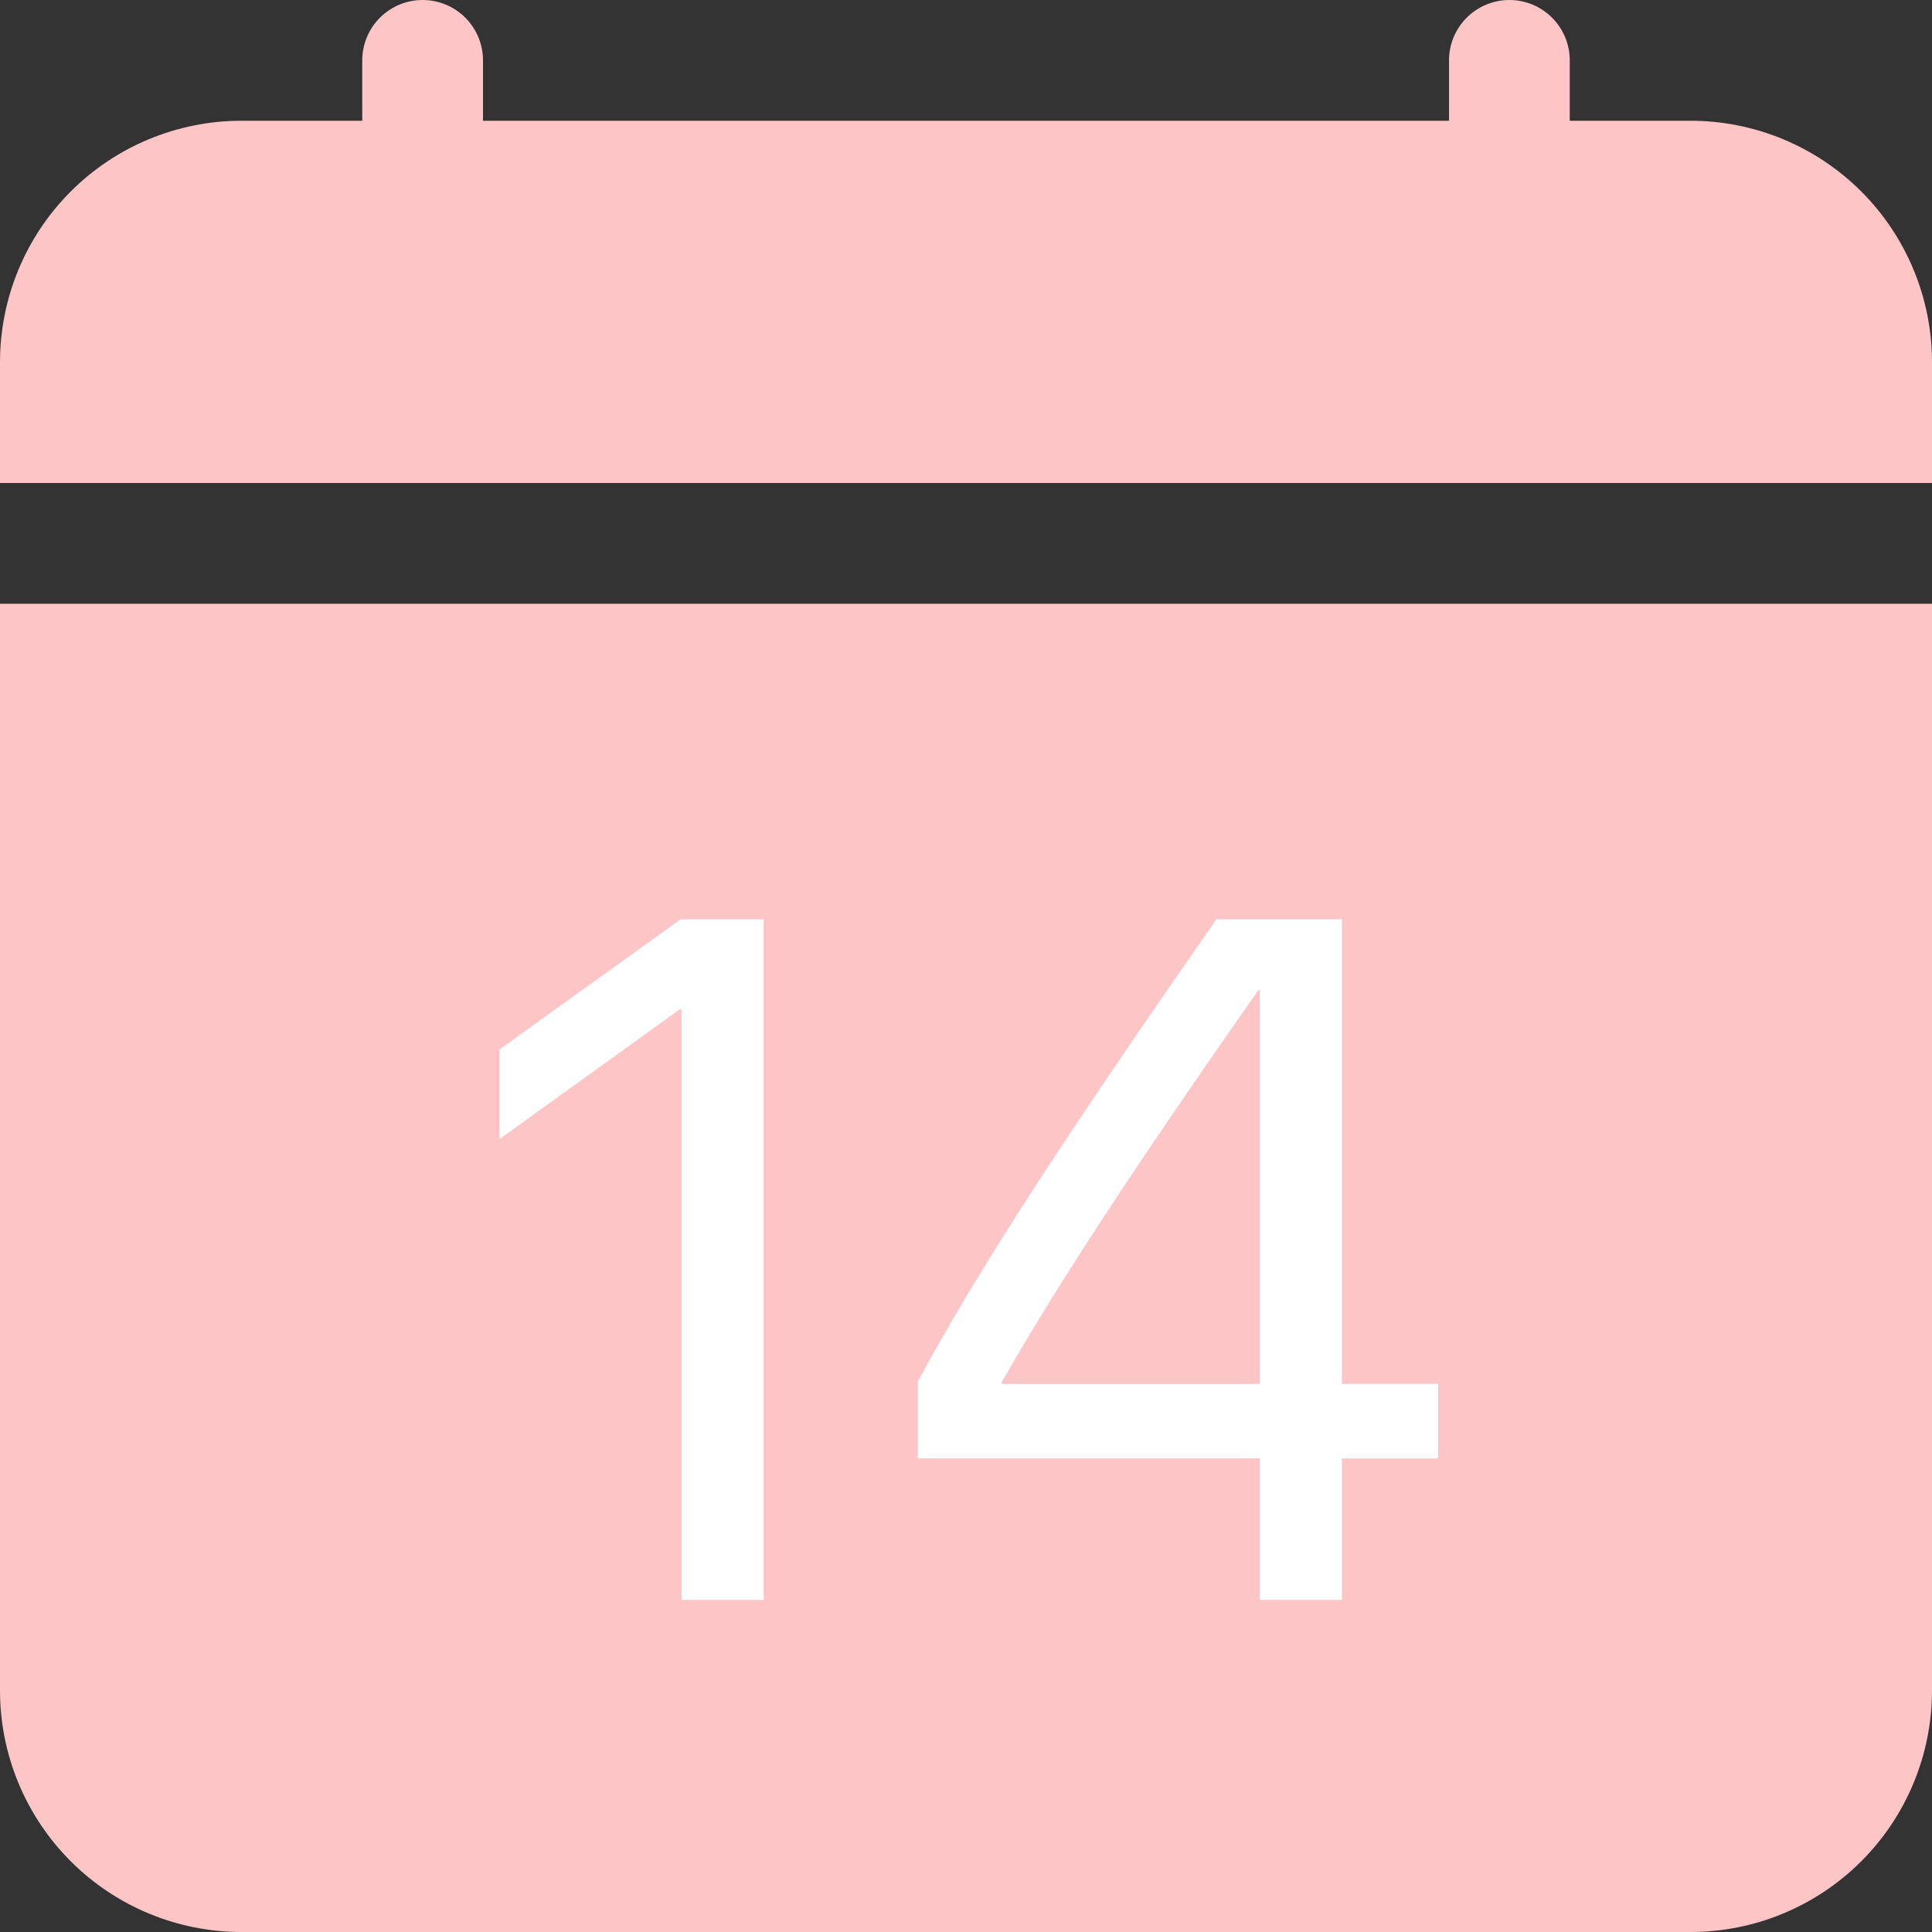
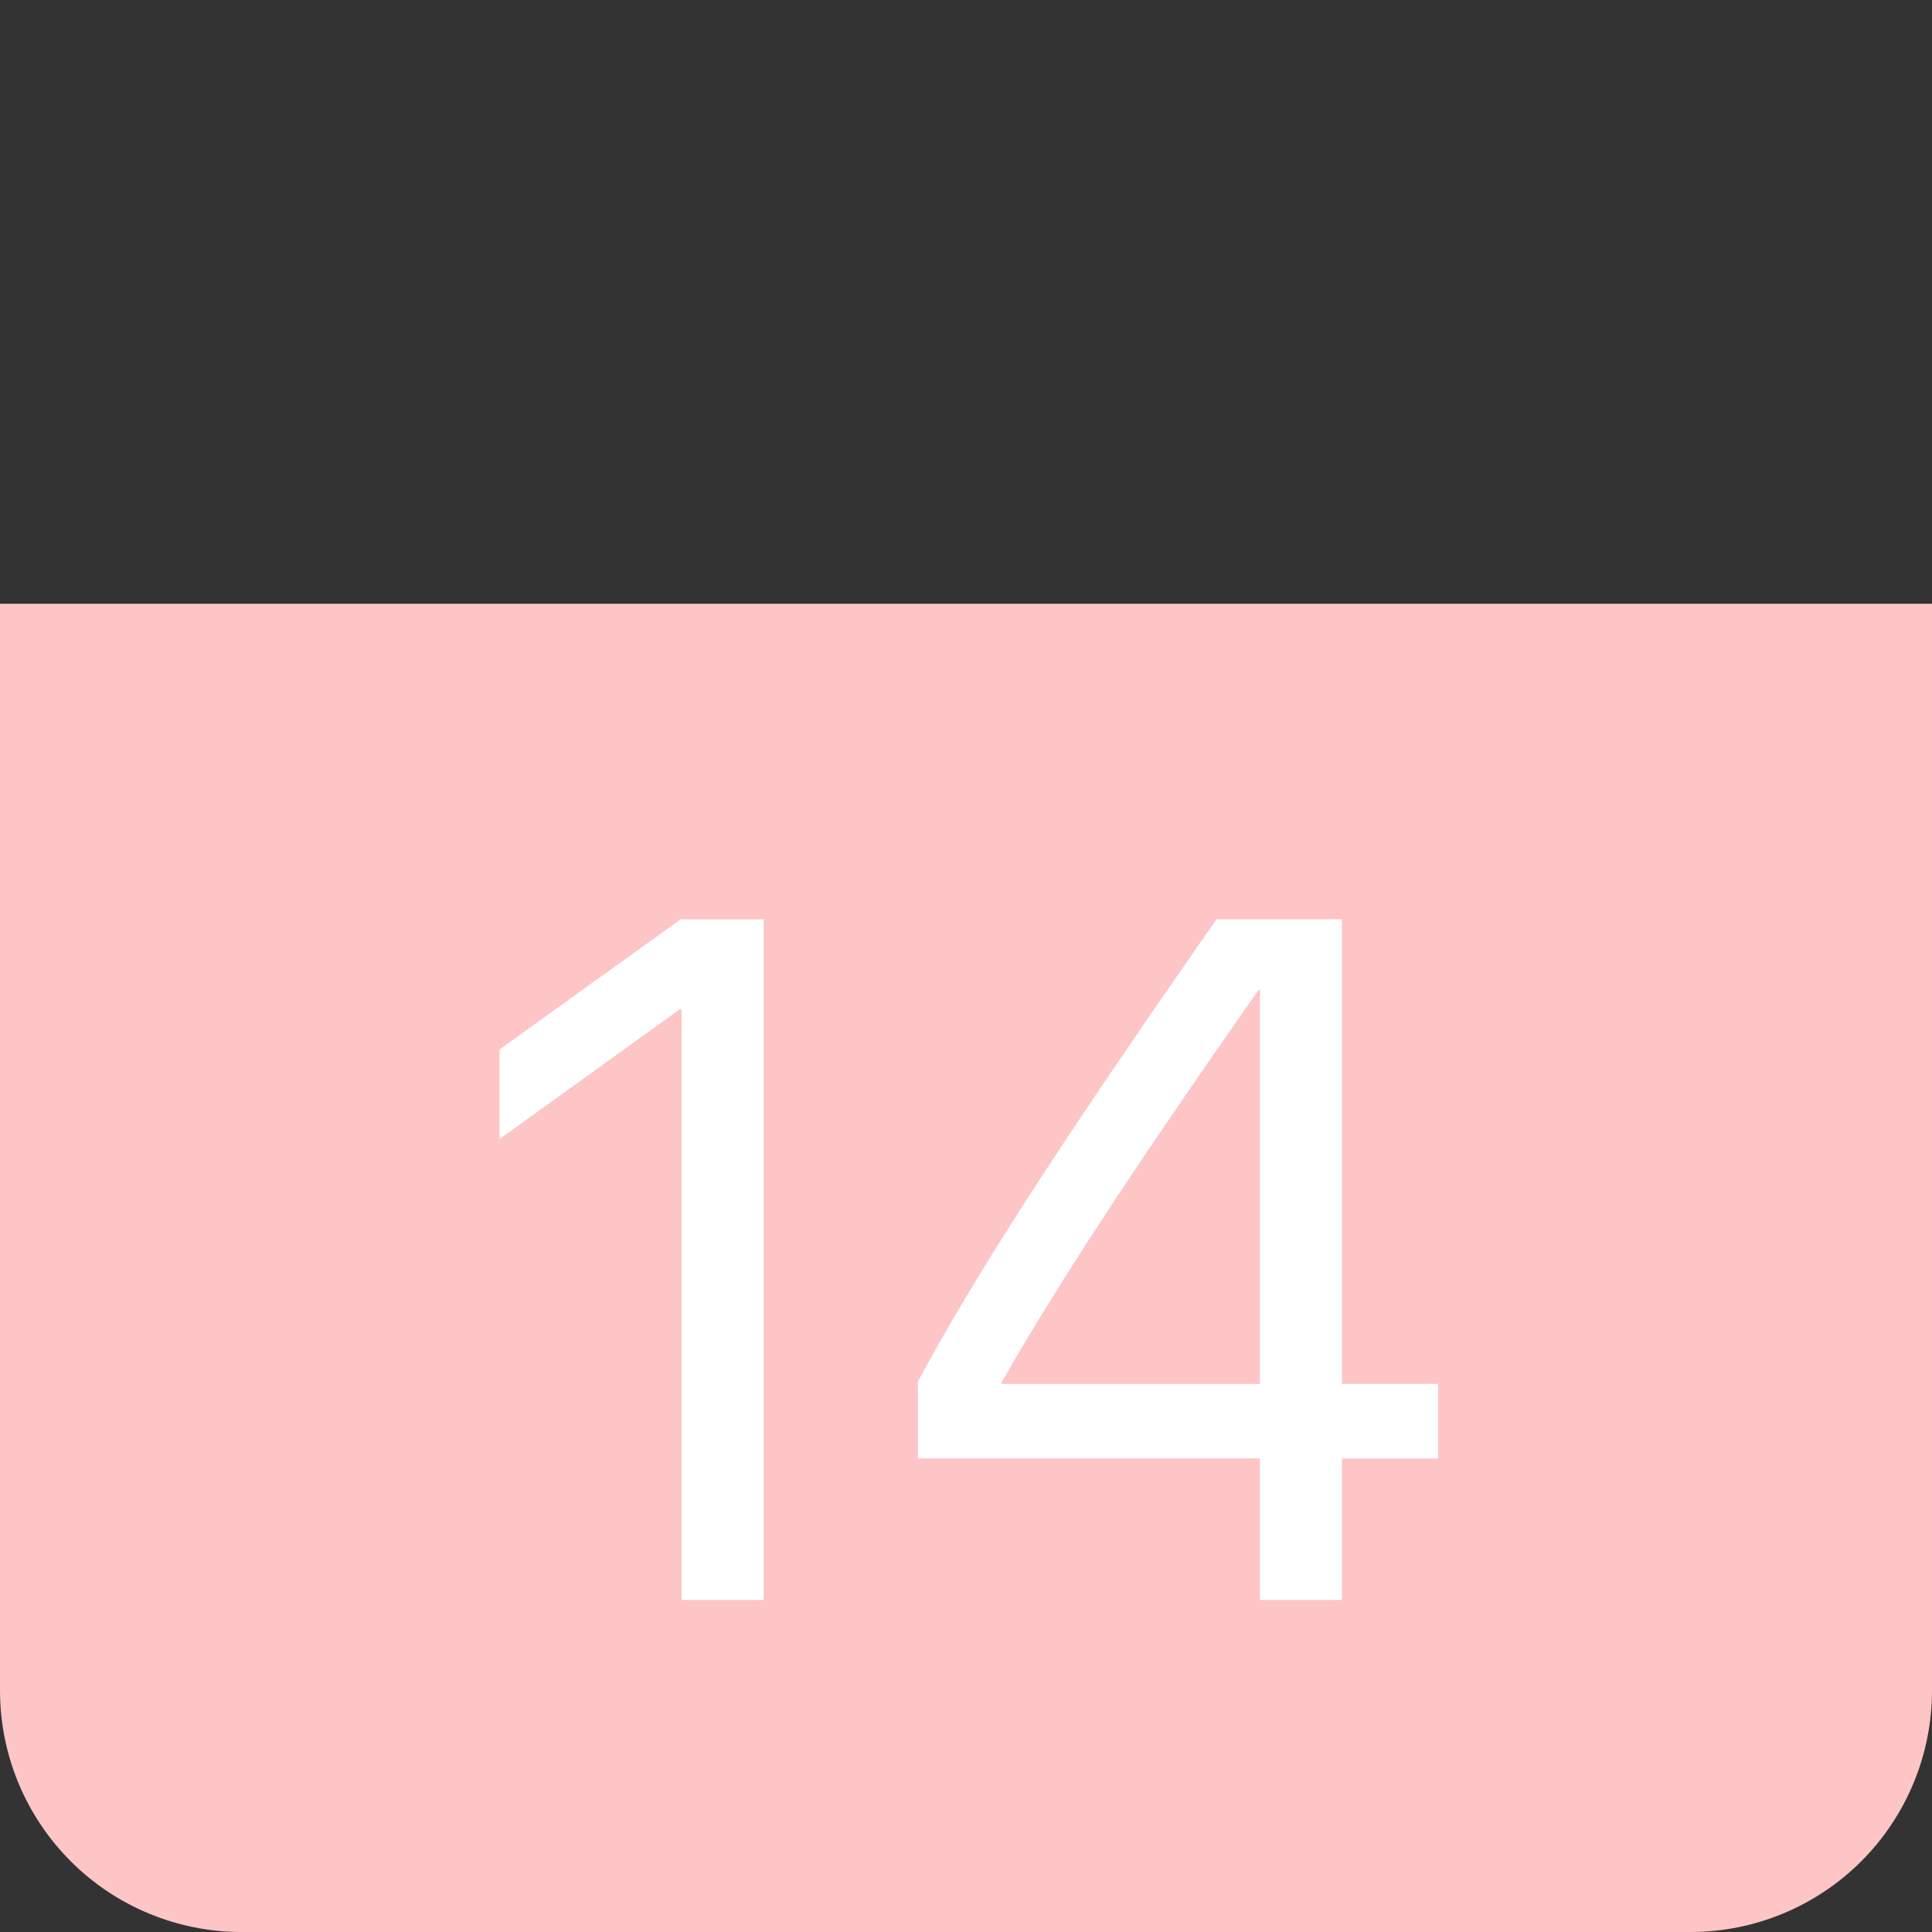
<svg xmlns="http://www.w3.org/2000/svg" width="64" height="64" fill="none" class="return-page__message-icon">
  <rect width="100%" height="100%" fill="#333333" stroke="none" />
  <defs>
    <clipPath id="clip0_711_425">
      <rect id="svg_1" fill="white" height="64" width="64" />
    </clipPath>
  </defs>
  <g>
    <title>Layer 1</title>
    <g id="svg_2" clip-path="url(#clip0_711_425)">
-       <path id="svg_3" fill="#FDC5C5" d="m16,2c0,-0.53 -0.211,-1.039 -0.586,-1.414c-0.375,-0.375 -0.884,-0.586 -1.414,-0.586c-0.53,0 -1.039,0.211 -1.414,0.586c-0.375,0.375 -0.586,0.884 -0.586,1.414l0,2l-4,0c-2.122,0 -4.157,0.843 -5.657,2.343c-1.5,1.5 -2.343,3.535 -2.343,5.657l0,4l64,0l0,-4c0,-2.122 -0.843,-4.157 -2.343,-5.657c-1.5,-1.5 -3.535,-2.343 -5.657,-2.343l-4,0l0,-2c0,-0.53 -0.211,-1.039 -0.586,-1.414c-0.375,-0.375 -0.884,-0.586 -1.414,-0.586c-0.53,0 -1.039,0.211 -1.414,0.586c-0.375,0.375 -0.586,0.884 -0.586,1.414l0,2l-32,0l0,-2zm21.608,38.984c2.5,0 4.736,-1.936 4.736,-4.72c0,-3.328 -2.108,-4.92 -4.64,-4.92c-2.344,0 -4.672,1.548 -4.672,4.84c0,3.268 2.172,4.8 4.576,4.8z" />
      <path id="svg_4" fill="#FDC5C5" d="m64,56l0,-36l-64,0l0,36c0,2.122 0.843,4.157 2.343,5.657c1.5,1.5 3.535,2.343 5.657,2.343l48,0c2.122,0 4.157,-0.843 5.657,-2.343c1.5,-1.5 2.343,-3.535 2.343,-5.657zm-26.656,-4.84c-4.44,0 -6.624,-3.068 -6.812,-5.628l2.732,0c0.172,1.48 1.548,3.28 4.204,3.28c3.376,0 5.204,-3.392 5.22,-8.656l-0.108,0c-0.612,1.656 -2.548,3.16 -5.532,3.16c-3.408,0 -6.704,-2.44 -6.704,-7.08c0,-4.548 3.484,-7.236 7.188,-7.236c4.688,0 7.812,2.936 7.812,10.672c0,7.22 -2.968,11.484 -8,11.484l0,0.004zm-11.56,-21.74l0,21.328l-2.704,0l0,-18.432l-0.048,0c-1.16,0.624 -3.532,2.08 -5.032,3.108l0,-2.784c1.683,-1.179 3.437,-2.255 5.252,-3.22l2.528,0l0.004,0z" />
      <rect id="svg_5" fill="#FDC5C5" height="31" width="44" y="26" x="8" />
      <path id="svg_6" fill="white" d="m22.578,53l2.719,0l0,-22.547l-2.75,0l-6,4.312l0,2.969l5.969,-4.297l0.062,0l0,19.562zm19.156,0l2.719,0l0,-4.688l3.188,0l0,-2.469l-3.188,0l0,-15.391l-4.156,0c-5.328,7.641 -7.969,11.75 -9.891,15.312l0,2.547l11.328,0l0,4.688zm-8.547,-7.219c1.781,-3.125 4.234,-6.891 8.5,-12.984l0.047,0l0,13.047l-8.547,0l0,-0.063z" />
    </g>
  </g>
</svg>